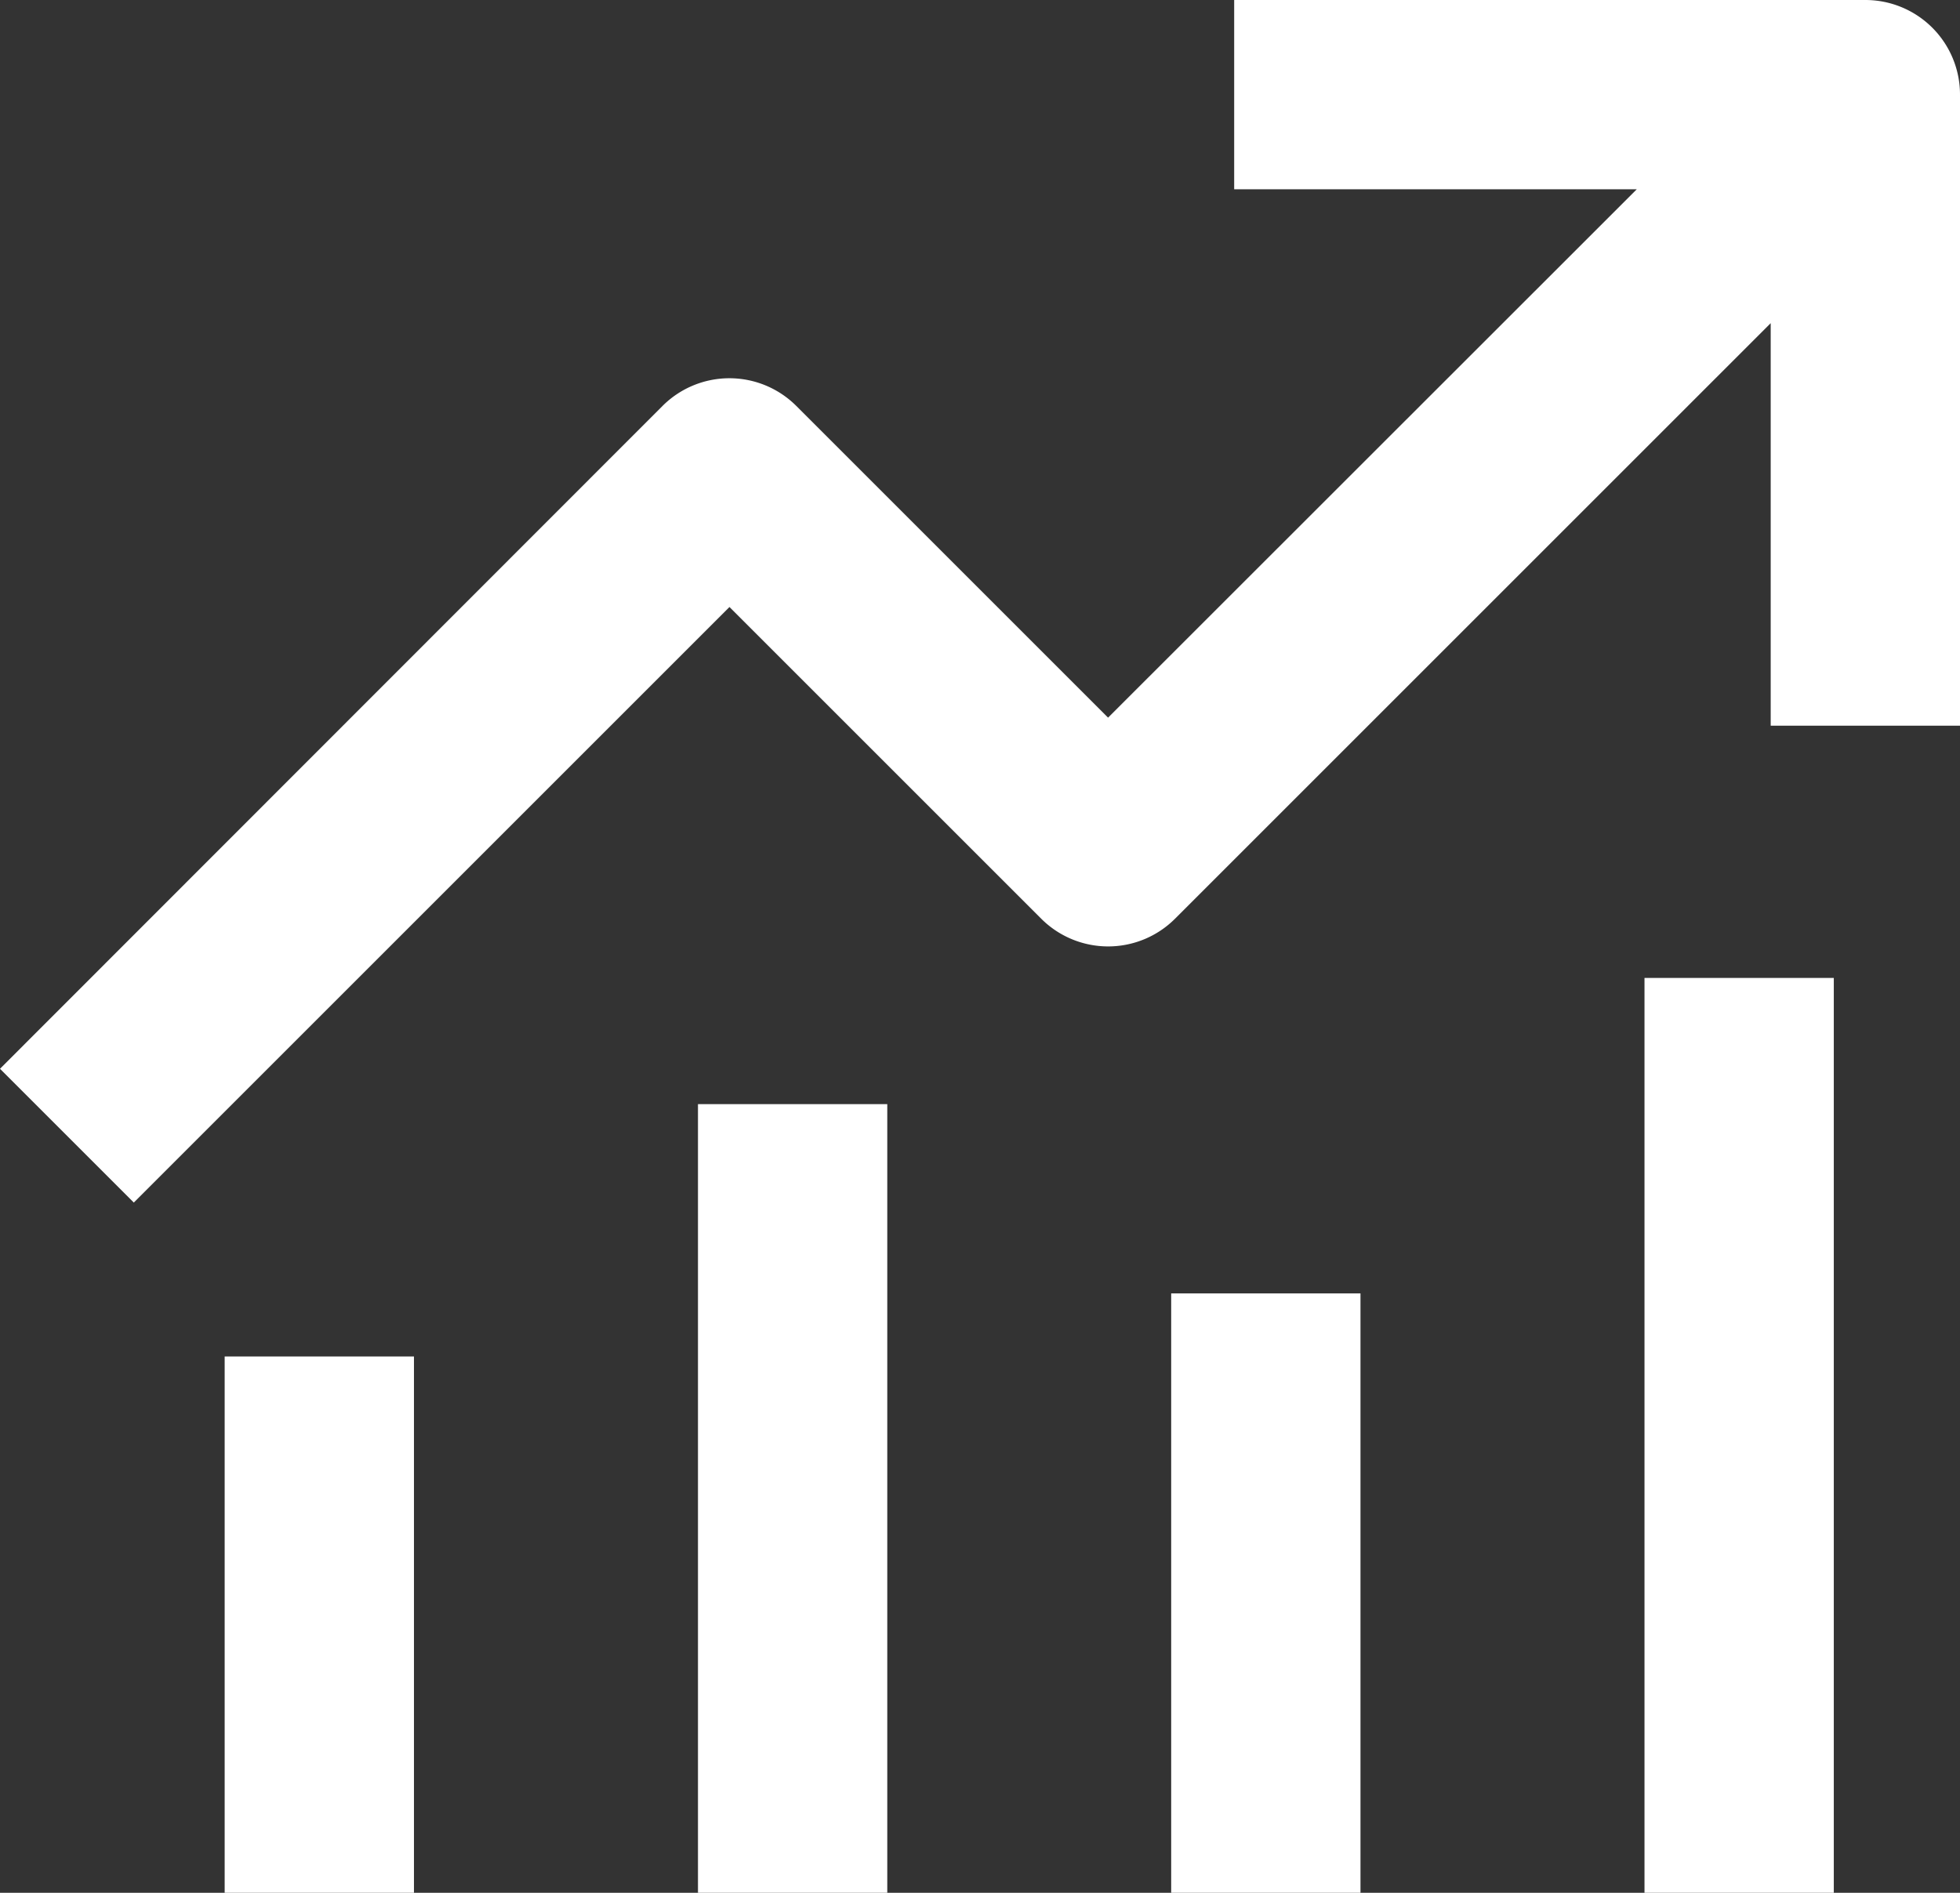
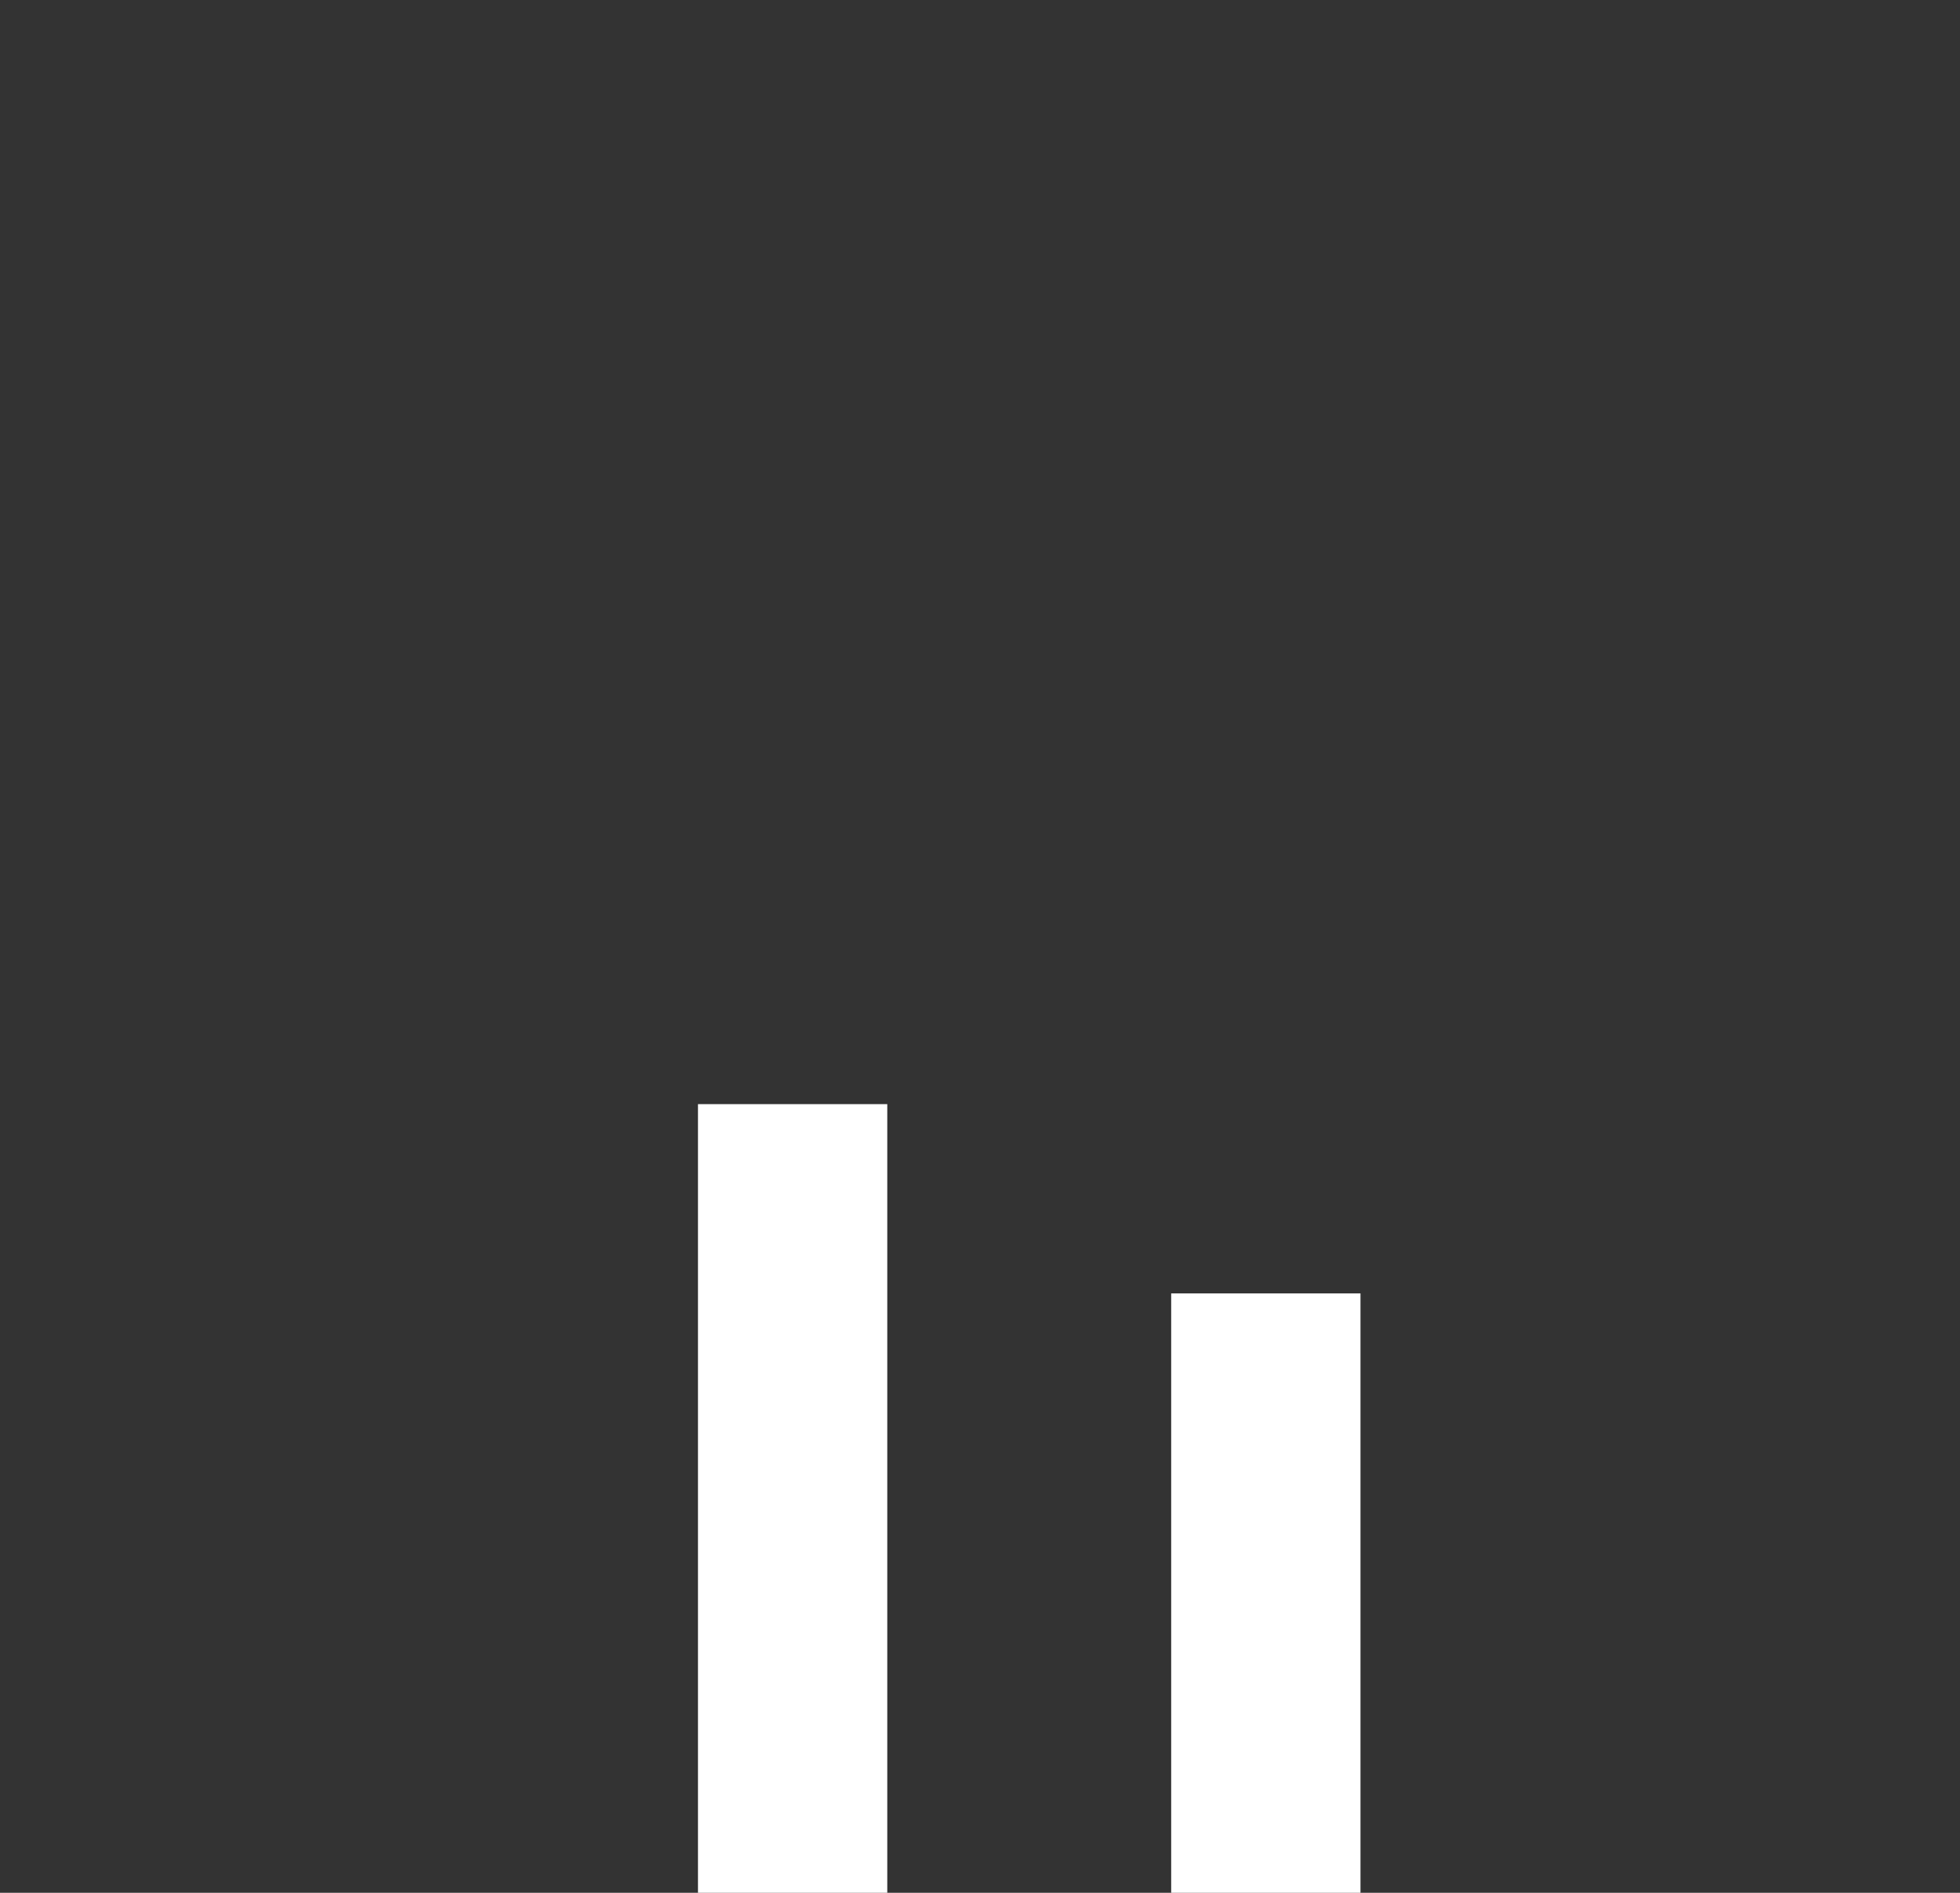
<svg xmlns="http://www.w3.org/2000/svg" width="18.295" height="17.671" viewBox="0 0 18.295 17.671">
  <rect x="0" y="0" width="18.295" height="17.671" fill="#333333" stroke="none" />
  <g id="Group_685" data-name="Group 685" transform="translate(-18.88 -20)">
-     <rect id="Rectangle_456" data-name="Rectangle 456" width="1.767" height="5.007" transform="translate(20.977 32.664)" fill="#fff" />
-     <path id="Path_8330" data-name="Path 8330" d="M36.292,20H30.4v1.767h3.758L29.223,26.7l-2.91-2.91a.883.883,0,0,0-1.249,0L18.88,29.978l1.249,1.249,5.56-5.56,2.91,2.91a.883.883,0,0,0,1.249,0l5.56-5.56v3.758h1.767v-5.89A.883.883,0,0,0,36.292,20Z" transform="translate(0)" fill="#fff" />
    <rect id="Rectangle_457" data-name="Rectangle 457" width="1.767" height="7.363" transform="translate(25.395 30.308)" fill="#fff" />
    <rect id="Rectangle_458" data-name="Rectangle 458" width="1.767" height="5.596" transform="translate(29.812 32.075)" fill="#fff" />
-     <rect id="Rectangle_459" data-name="Rectangle 459" width="1.767" height="8.541" transform="translate(34.23 29.13)" fill="#fff" />
  </g>
</svg>